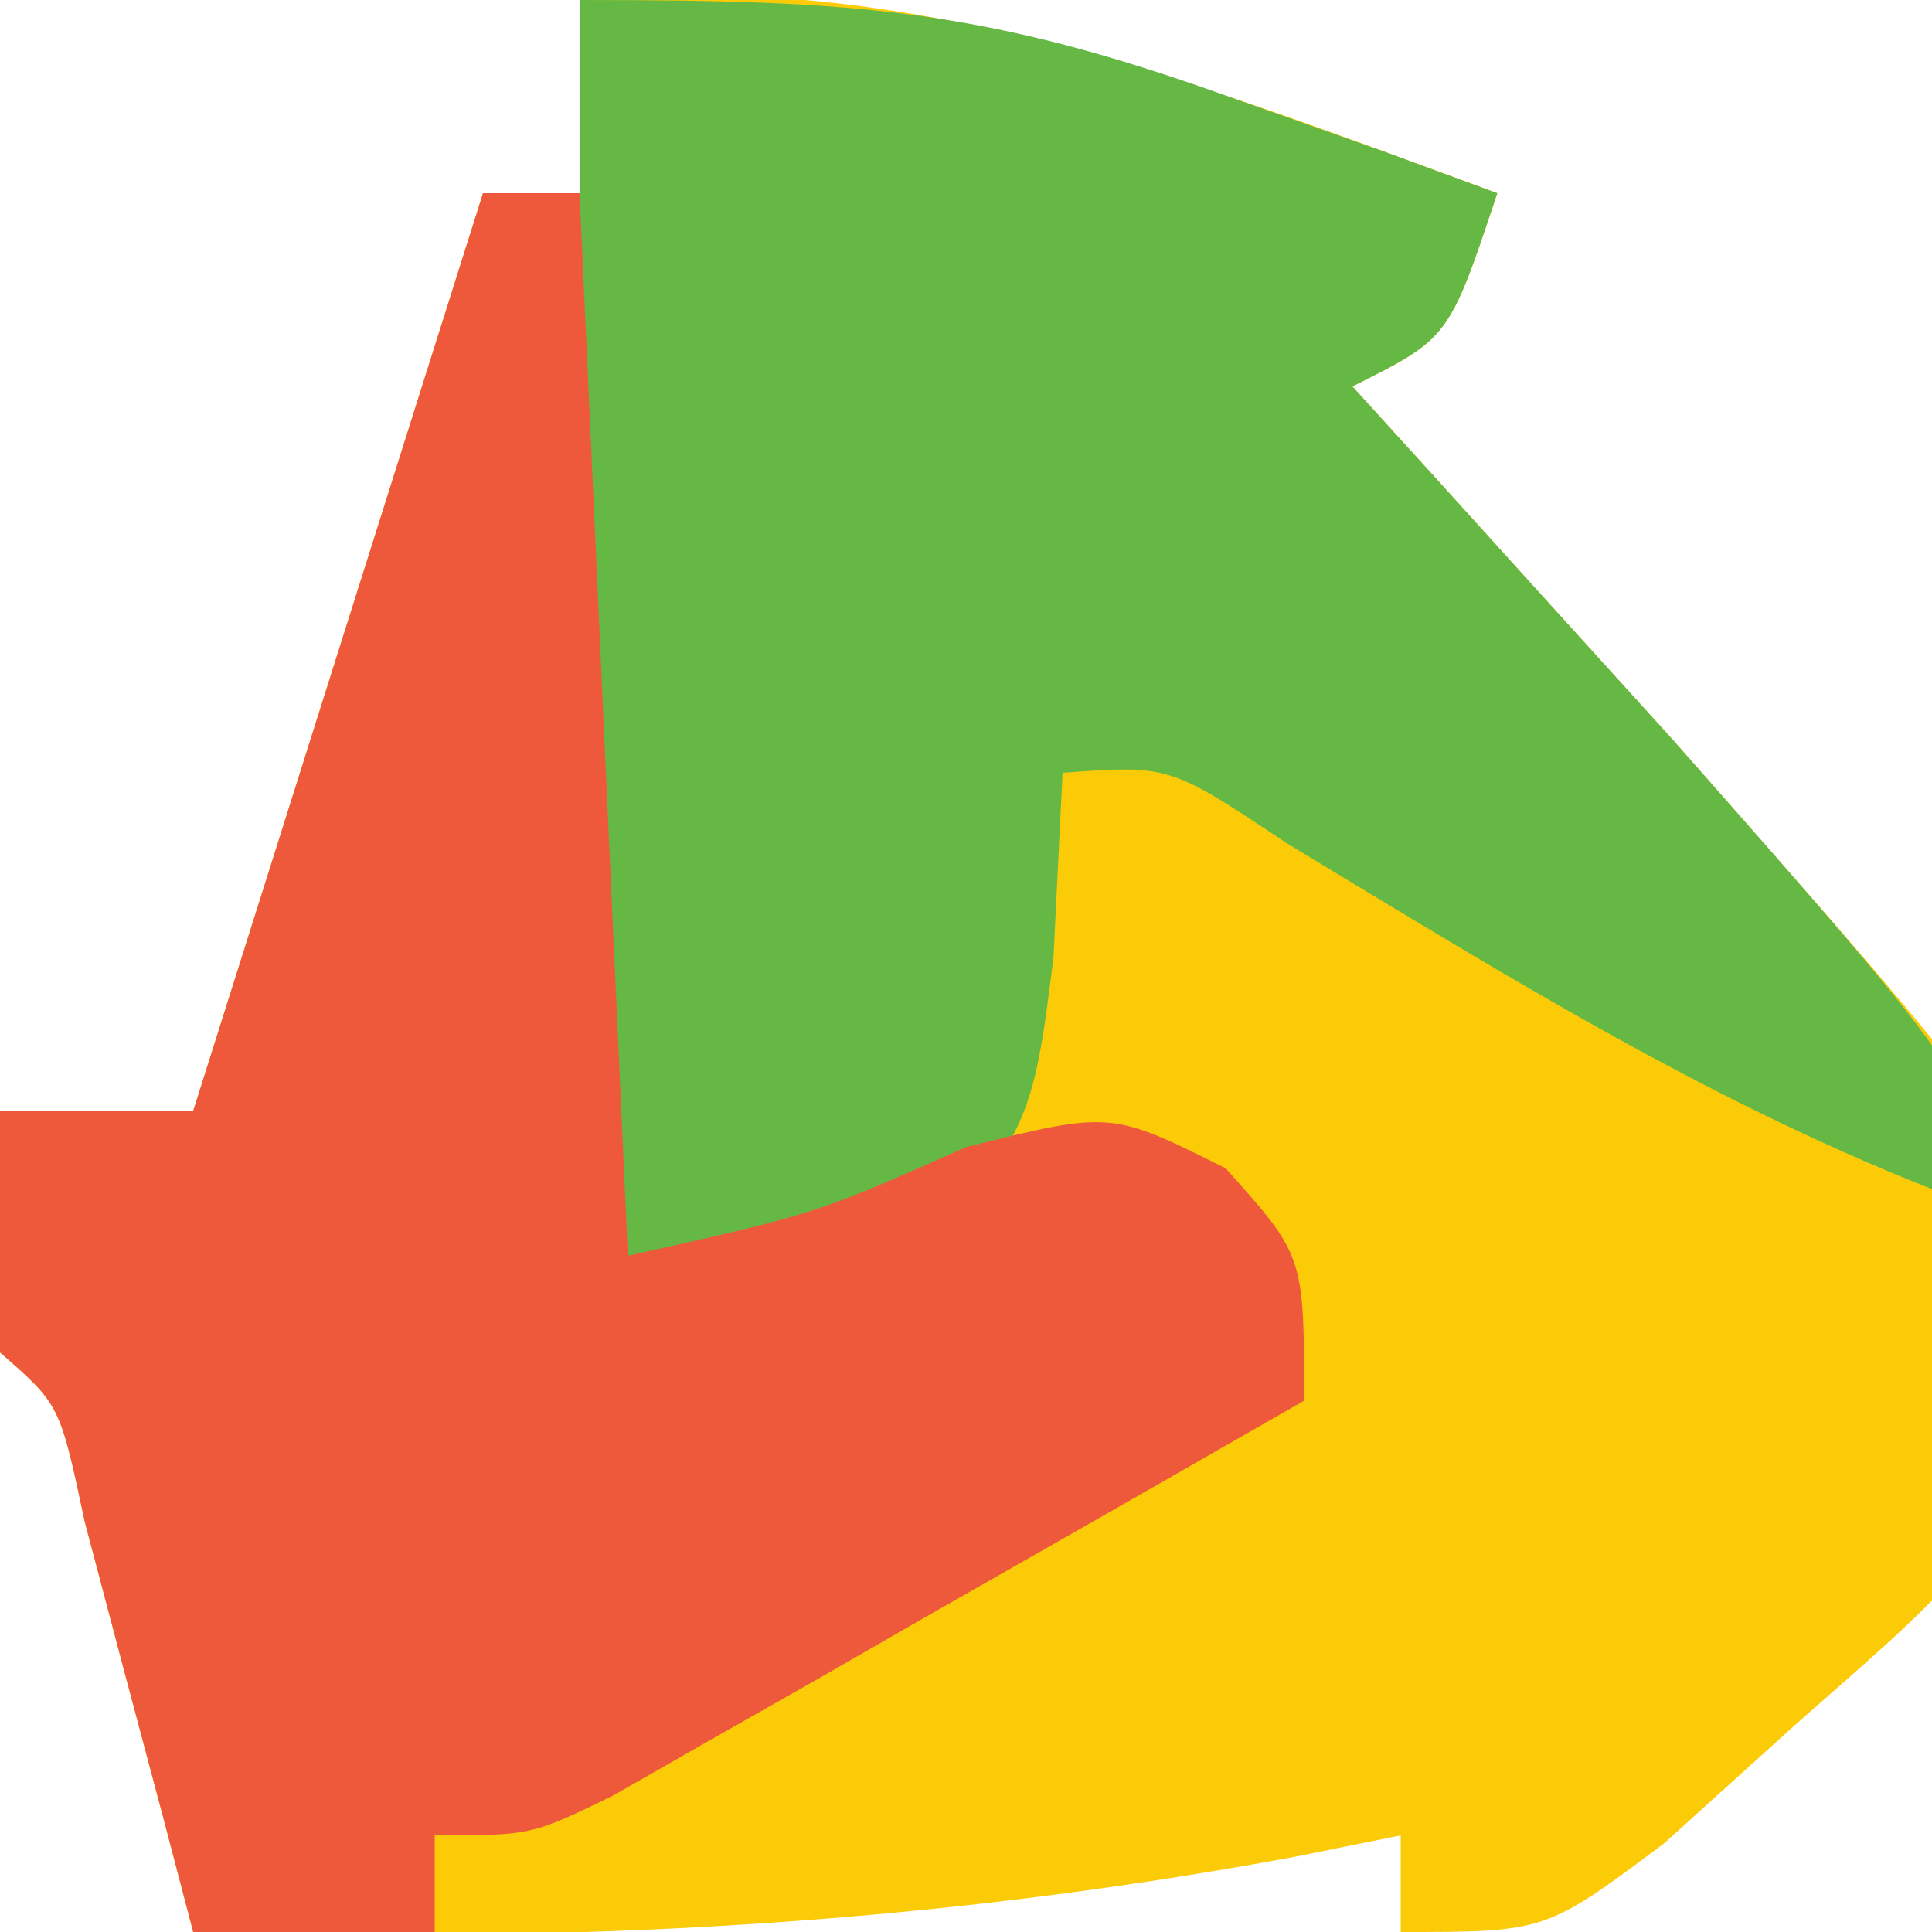
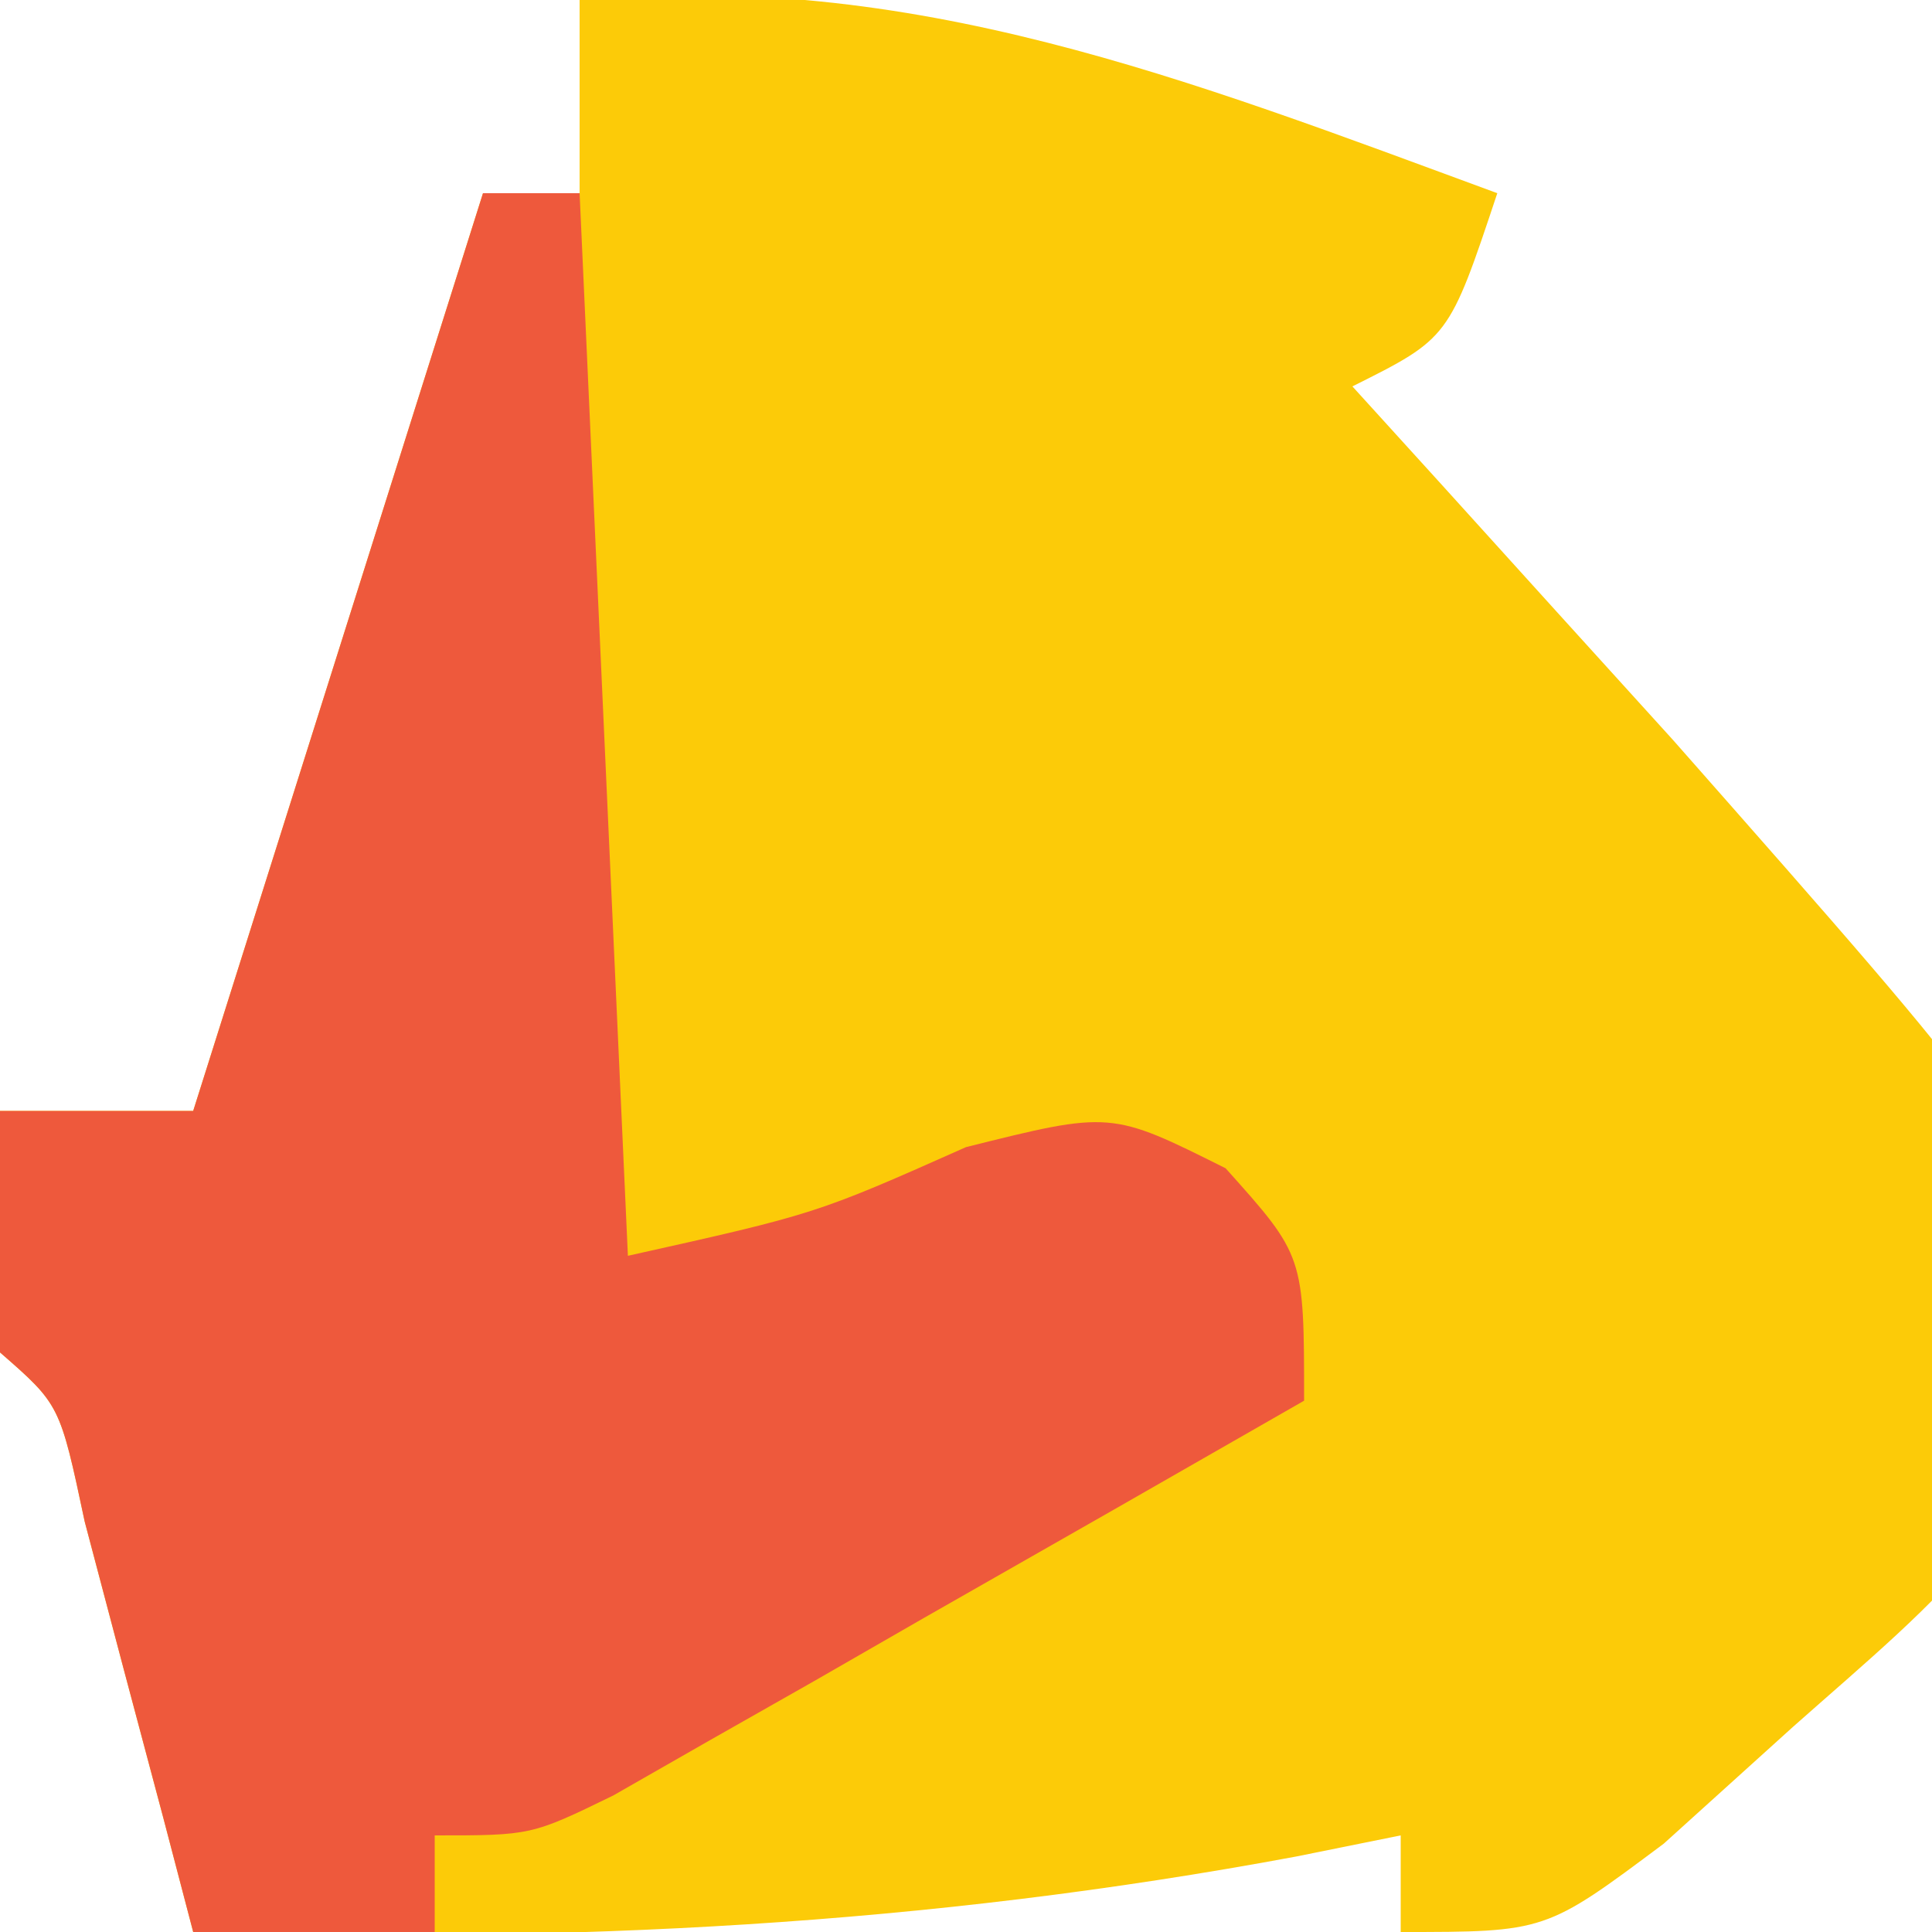
<svg xmlns="http://www.w3.org/2000/svg" version="1.1" width="40" height="40">
  <path d="M0 0 C6.888 -0.626 12.589 1.642 19 4 C18 7 18 7 16 8 C16.603 8.664 17.207 9.328 17.828 10.012 C18.627 10.895 19.427 11.778 20.25 12.688 C21.039 13.558 21.828 14.428 22.641 15.324 C29.696 23.326 29.696 23.326 31 27 C30.649 31.208 28.168 33.051 25.125 35.75 C24.241 36.549 23.356 37.348 22.445 38.172 C20 40 20 40 17 40 C17 39.34 17 38.68 17 38 C16.285 38.144 15.569 38.289 14.832 38.438 C7.143 39.87 -0.19 40.227 -8 40 C-8.205 39.218 -8.41 38.435 -8.621 37.629 C-8.891 36.617 -9.16 35.605 -9.438 34.562 C-9.704 33.553 -9.971 32.544 -10.246 31.504 C-10.76 29.082 -10.76 29.082 -12 28 C-12.041 26.334 -12.043 24.666 -12 23 C-10.68 23 -9.36 23 -8 23 C-6.02 16.73 -4.04 10.46 -2 4 C-1.34 4 -0.68 4 0 4 C0 2.68 0 1.36 0 0 Z " fill="#FCCB08" transform="translate(12,0)" />
-   <path d="M0 0 C5.715 0 8.371 0.178 13.438 2 C14.488 2.371 15.539 2.743 16.621 3.125 C17.406 3.414 18.191 3.703 19 4 C18 7 18 7 16 8 C16.603 8.664 17.207 9.328 17.828 10.012 C18.627 10.895 19.427 11.778 20.25 12.688 C21.039 13.558 21.828 14.428 22.641 15.324 C29 22.536 29 22.536 29 25 C23.828 23.107 19.343 20.3 14.645 17.461 C12.212 15.839 12.212 15.839 10 16 C9.938 17.258 9.876 18.516 9.812 19.812 C9.401 23.126 9.291 23.741 6.688 26.062 C4 27 4 27 0 26 C0 17.42 0 8.84 0 0 Z " fill="#66B844" transform="translate(12,0)" />
  <path d="M0 0 C0.66 0 1.32 0 2 0 C2.33 7.26 2.66 14.52 3 22 C6.891 21.133 6.891 21.133 10 19.75 C13 19 13 19 15.375 20.188 C17 22 17 22 17 25 C14.378 26.505 11.753 28.004 9.125 29.5 C8.379 29.929 7.632 30.359 6.863 30.801 C6.148 31.207 5.432 31.613 4.695 32.031 C3.706 32.597 3.706 32.597 2.696 33.174 C1 34 1 34 -1 34 C-1 34.66 -1 35.32 -1 36 C-2.65 36 -4.3 36 -6 36 C-6.205 35.218 -6.41 34.435 -6.621 33.629 C-6.891 32.617 -7.16 31.605 -7.438 30.562 C-7.704 29.553 -7.971 28.544 -8.246 27.504 C-8.76 25.082 -8.76 25.082 -10 24 C-10.041 22.334 -10.043 20.666 -10 19 C-8.68 19 -7.36 19 -6 19 C-4.02 12.73 -2.04 6.46 0 0 Z " fill="#EE593C" transform="translate(10,4)" />
</svg>